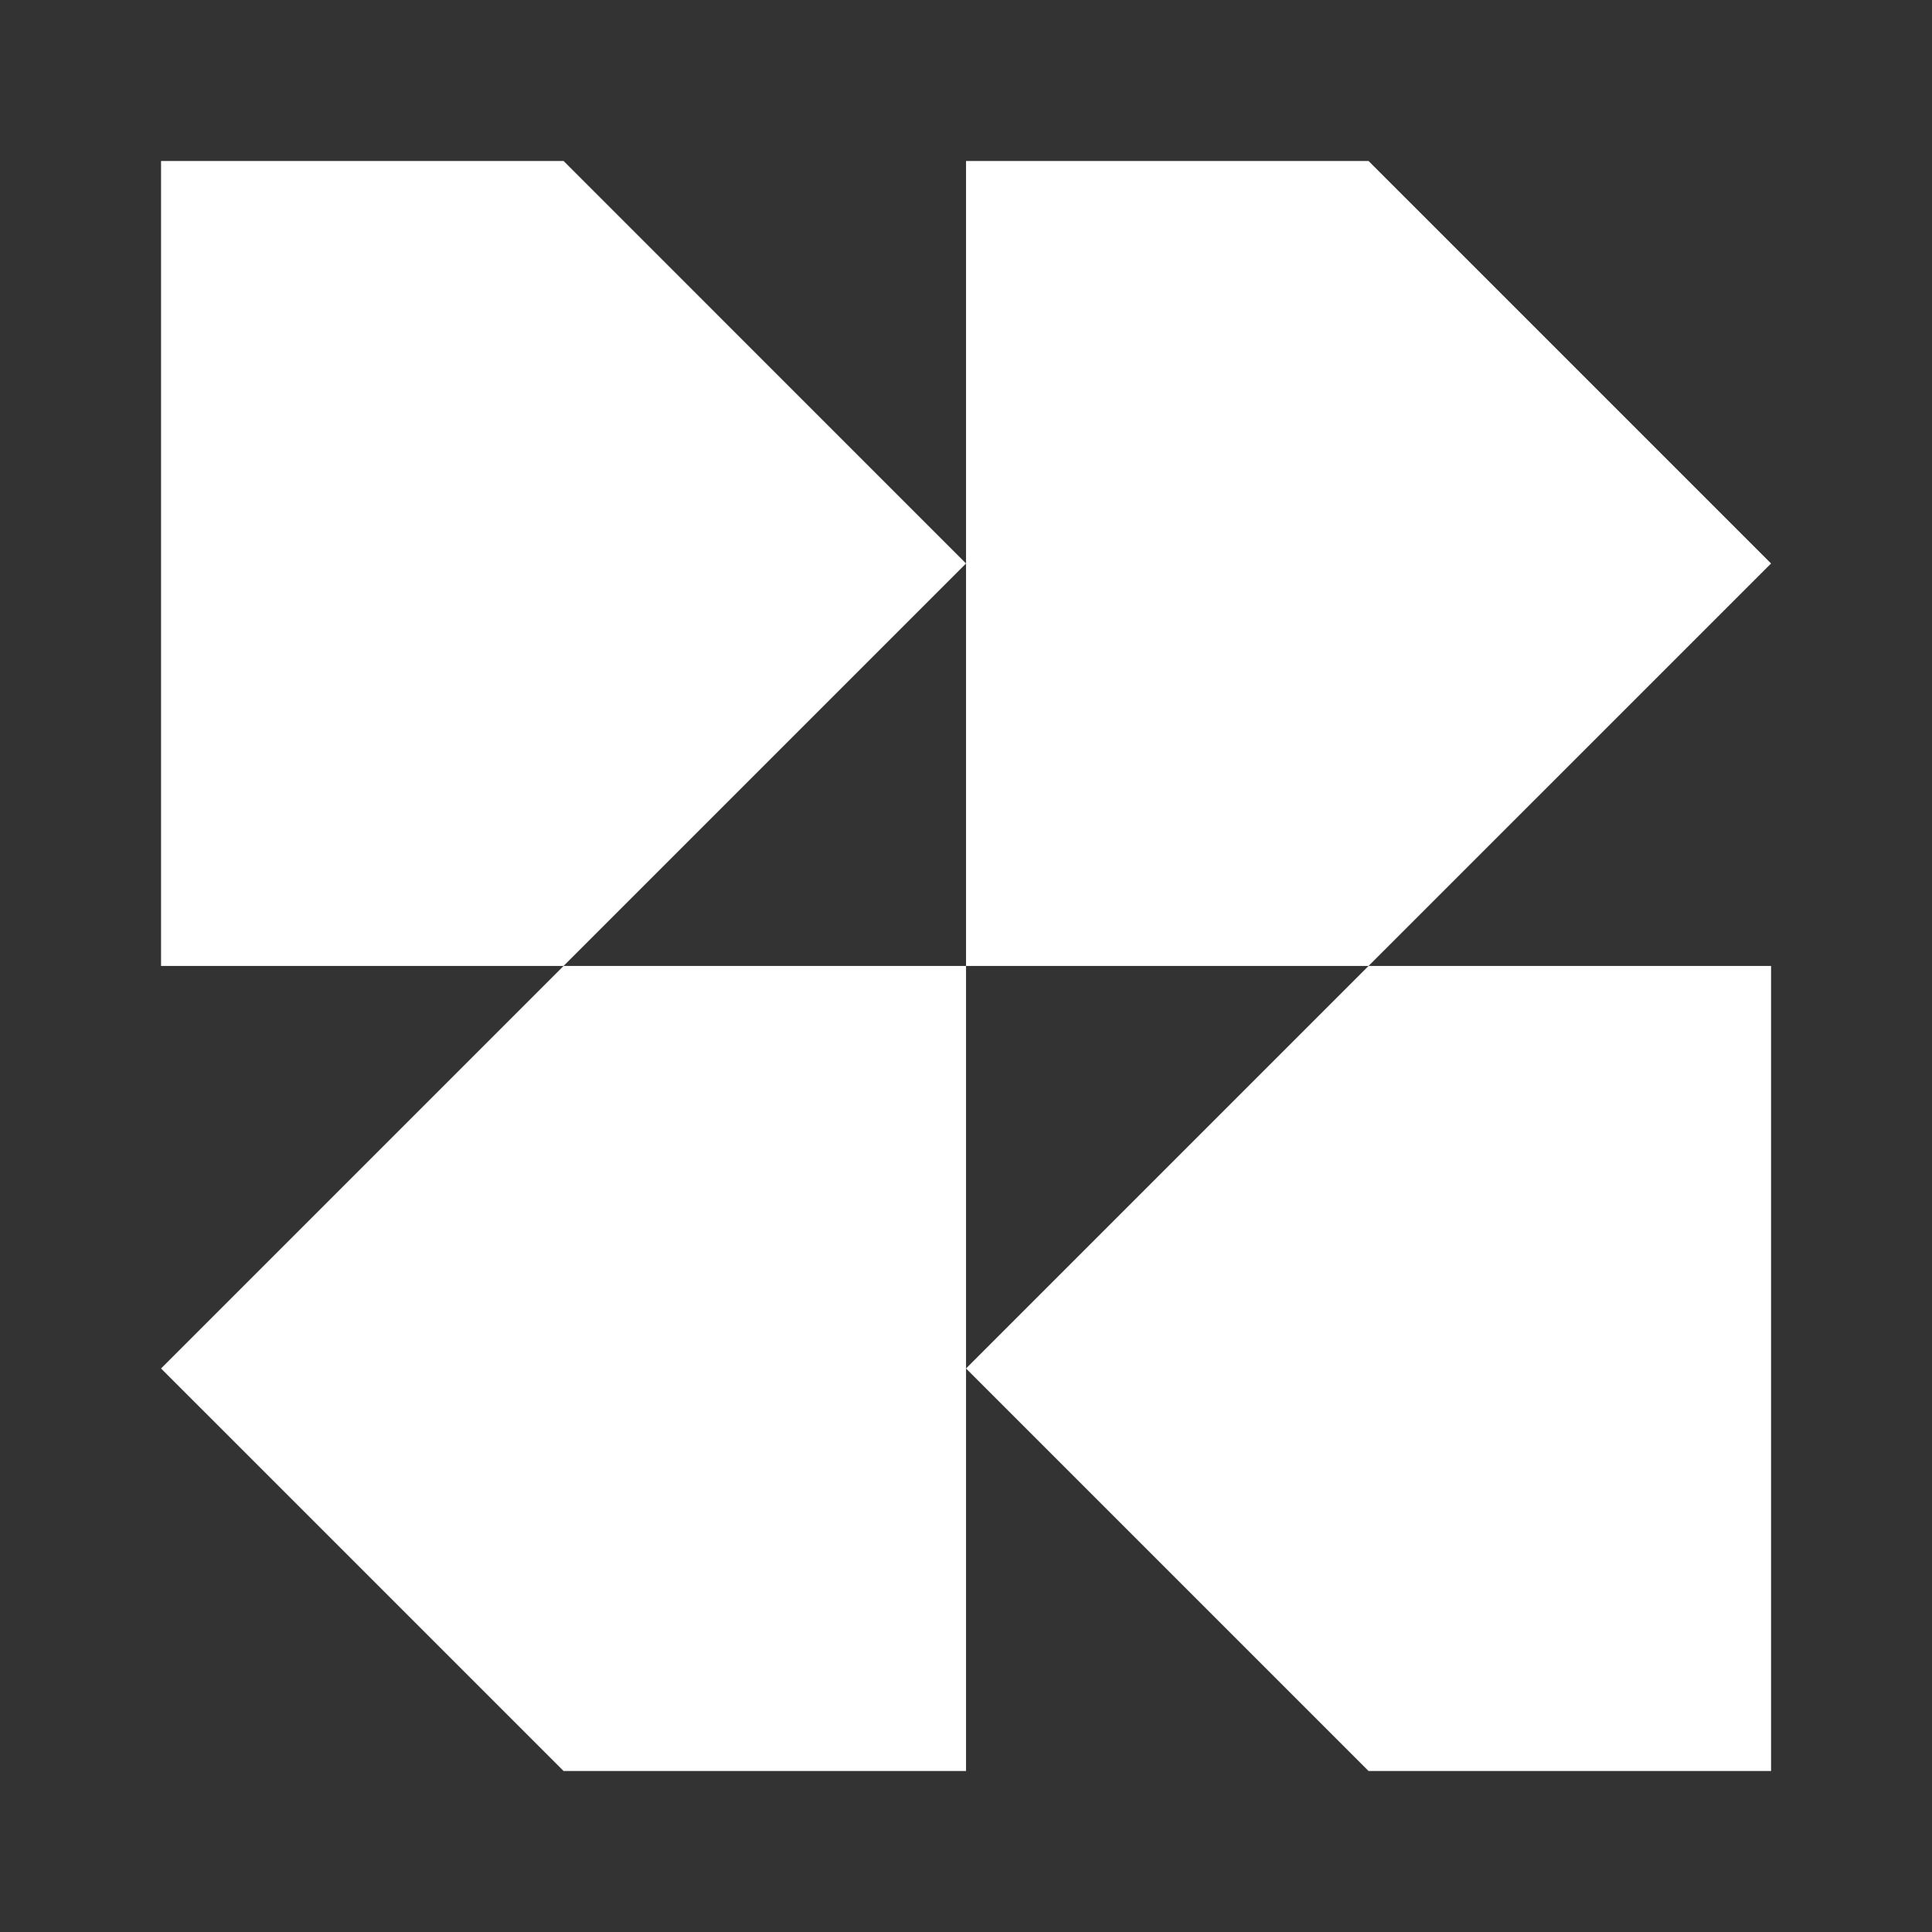
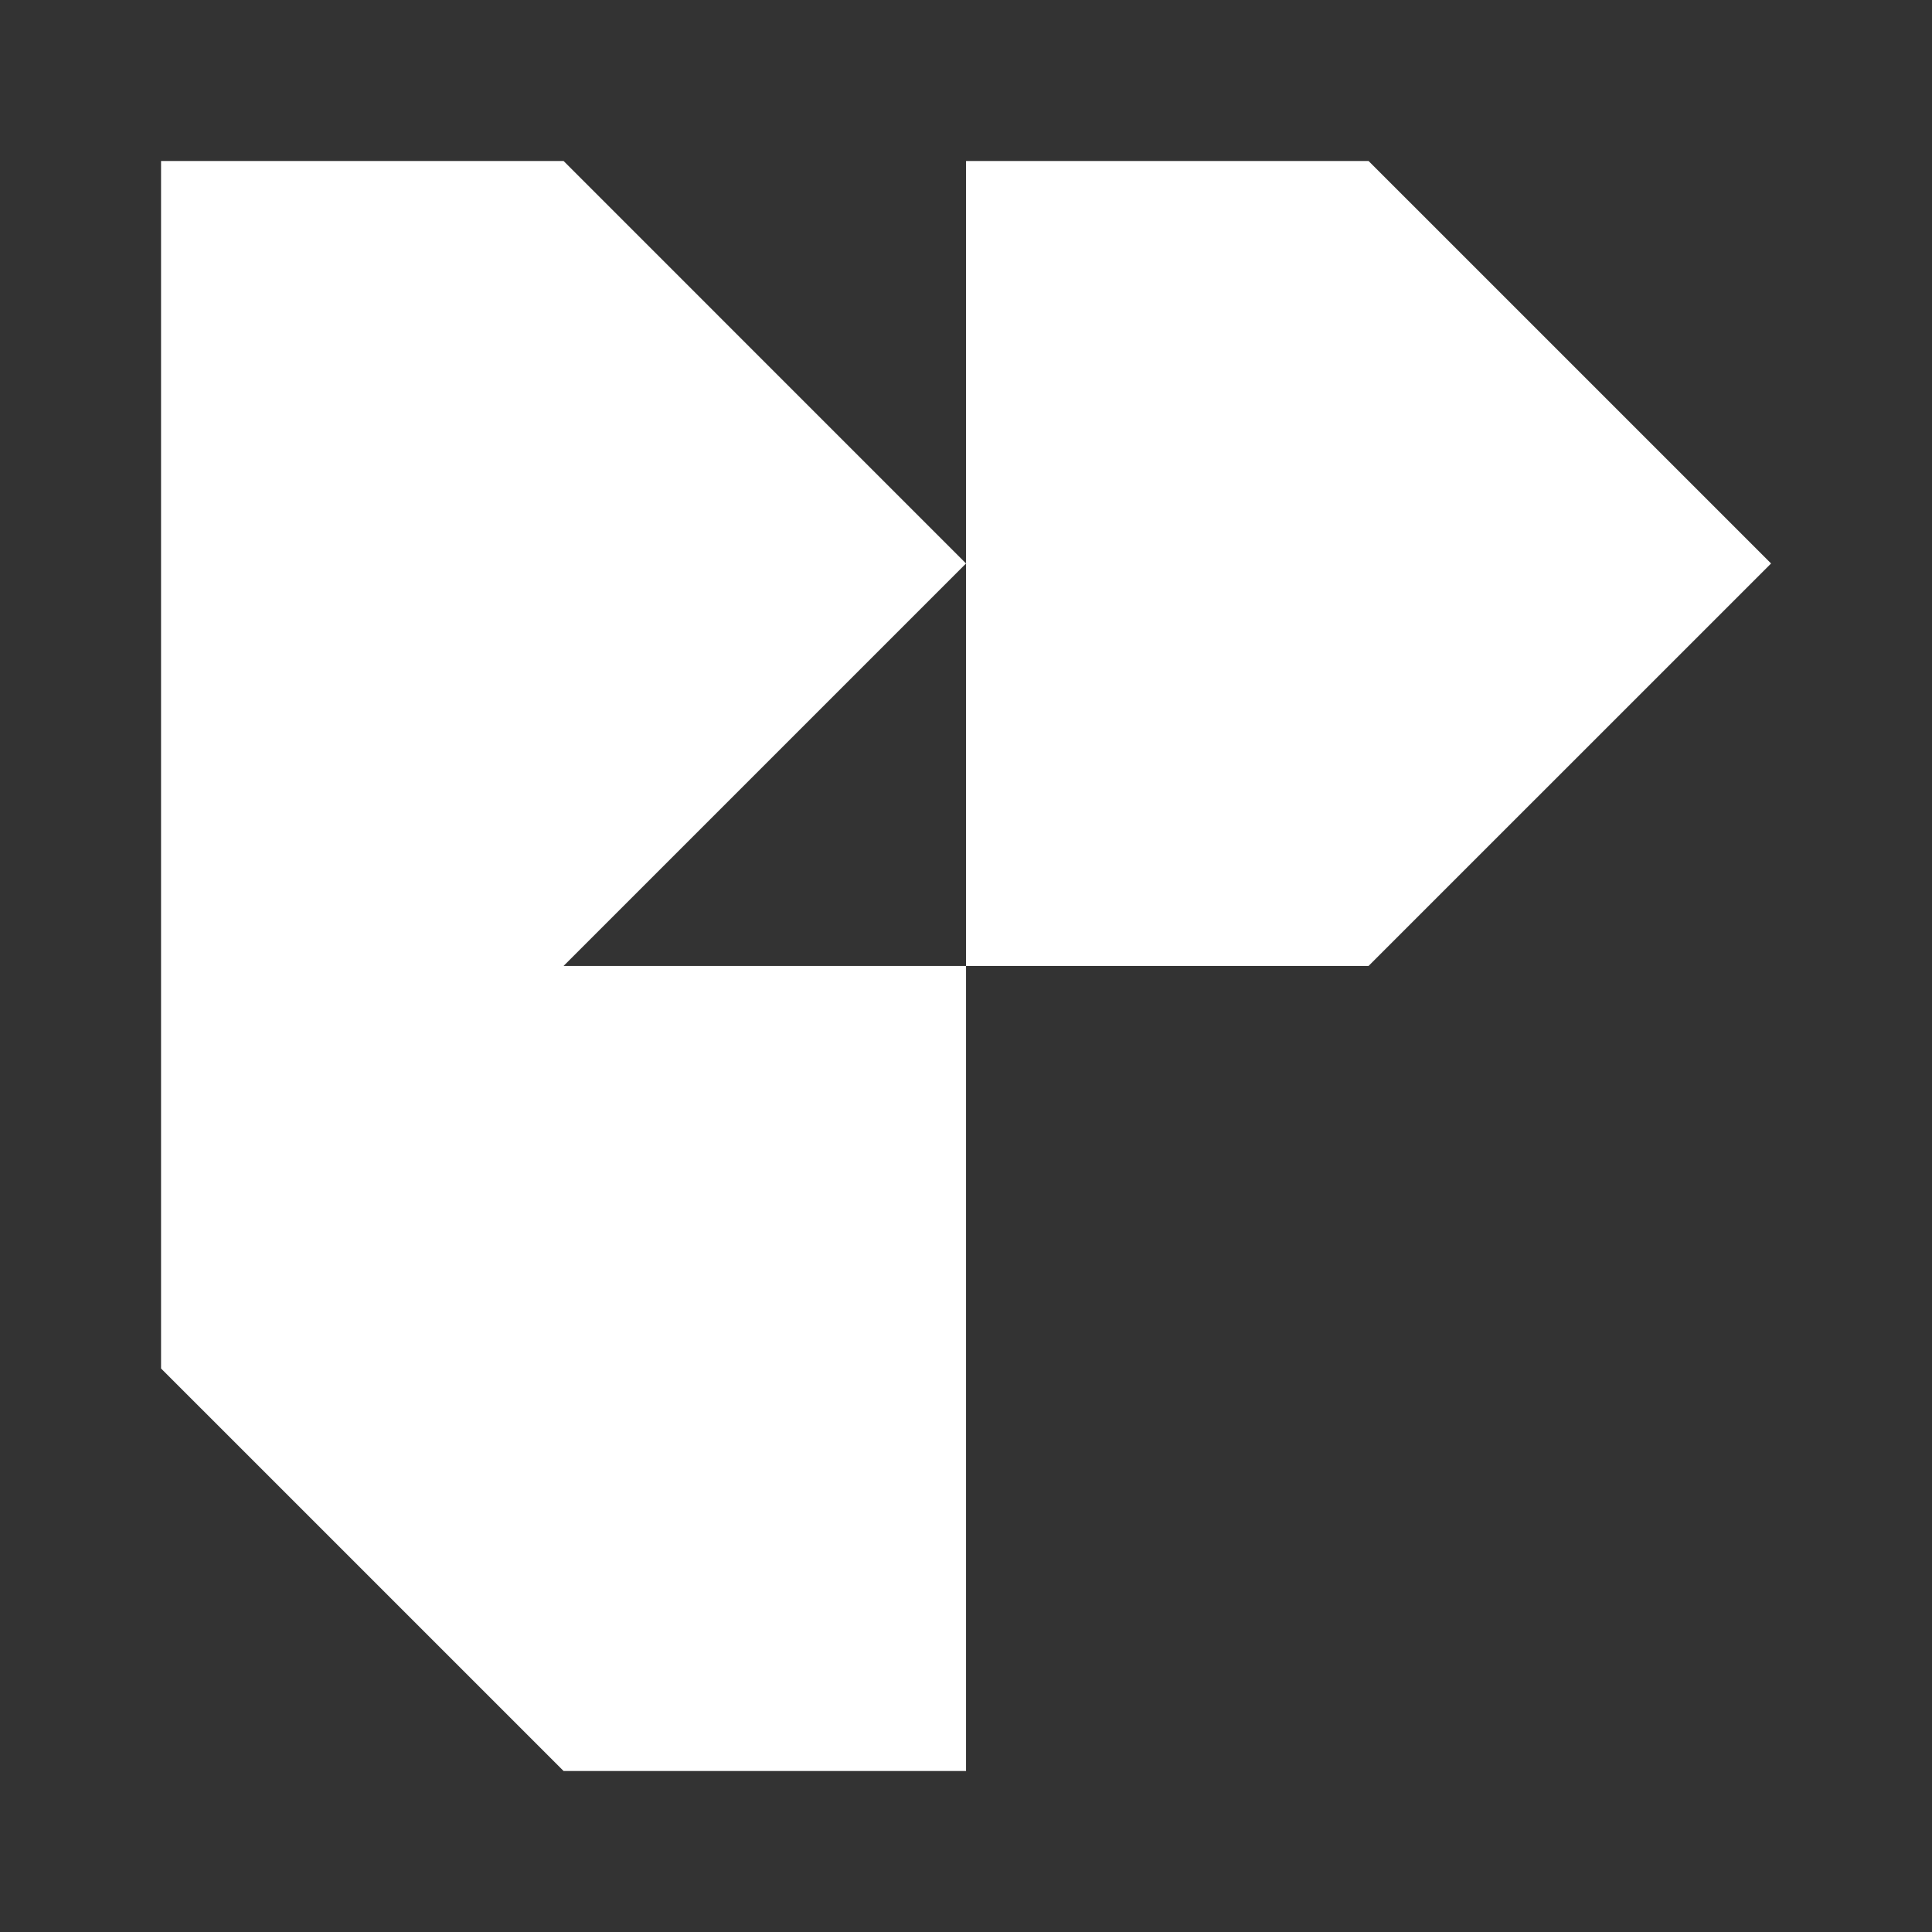
<svg xmlns="http://www.w3.org/2000/svg" width="50" height="50" viewBox="0 0 50 50" fill="none">
  <rect x="0" y="0" width="50" height="50" fill="#333333" stroke="none" />
-   <path fill-rule="evenodd" clip-rule="evenodd" d="M35.418 24.999H25.001V35.416L25.001 45.833H14.585L4.168 35.416L14.585 24.999H4.168V4.166H14.585L25.001 14.583V4.166L35.418 4.166L45.835 14.583L35.418 24.999ZM25.001 14.583V24.999H14.585L25.001 14.583Z" fill="white" />
-   <path d="M35.418 24.999H45.835V45.833H35.418L25.001 35.416L35.418 24.999Z" fill="white" />
+   <path fill-rule="evenodd" clip-rule="evenodd" d="M35.418 24.999H25.001V35.416L25.001 45.833H14.585L4.168 35.416H4.168V4.166H14.585L25.001 14.583V4.166L35.418 4.166L45.835 14.583L35.418 24.999ZM25.001 14.583V24.999H14.585L25.001 14.583Z" fill="white" />
</svg>